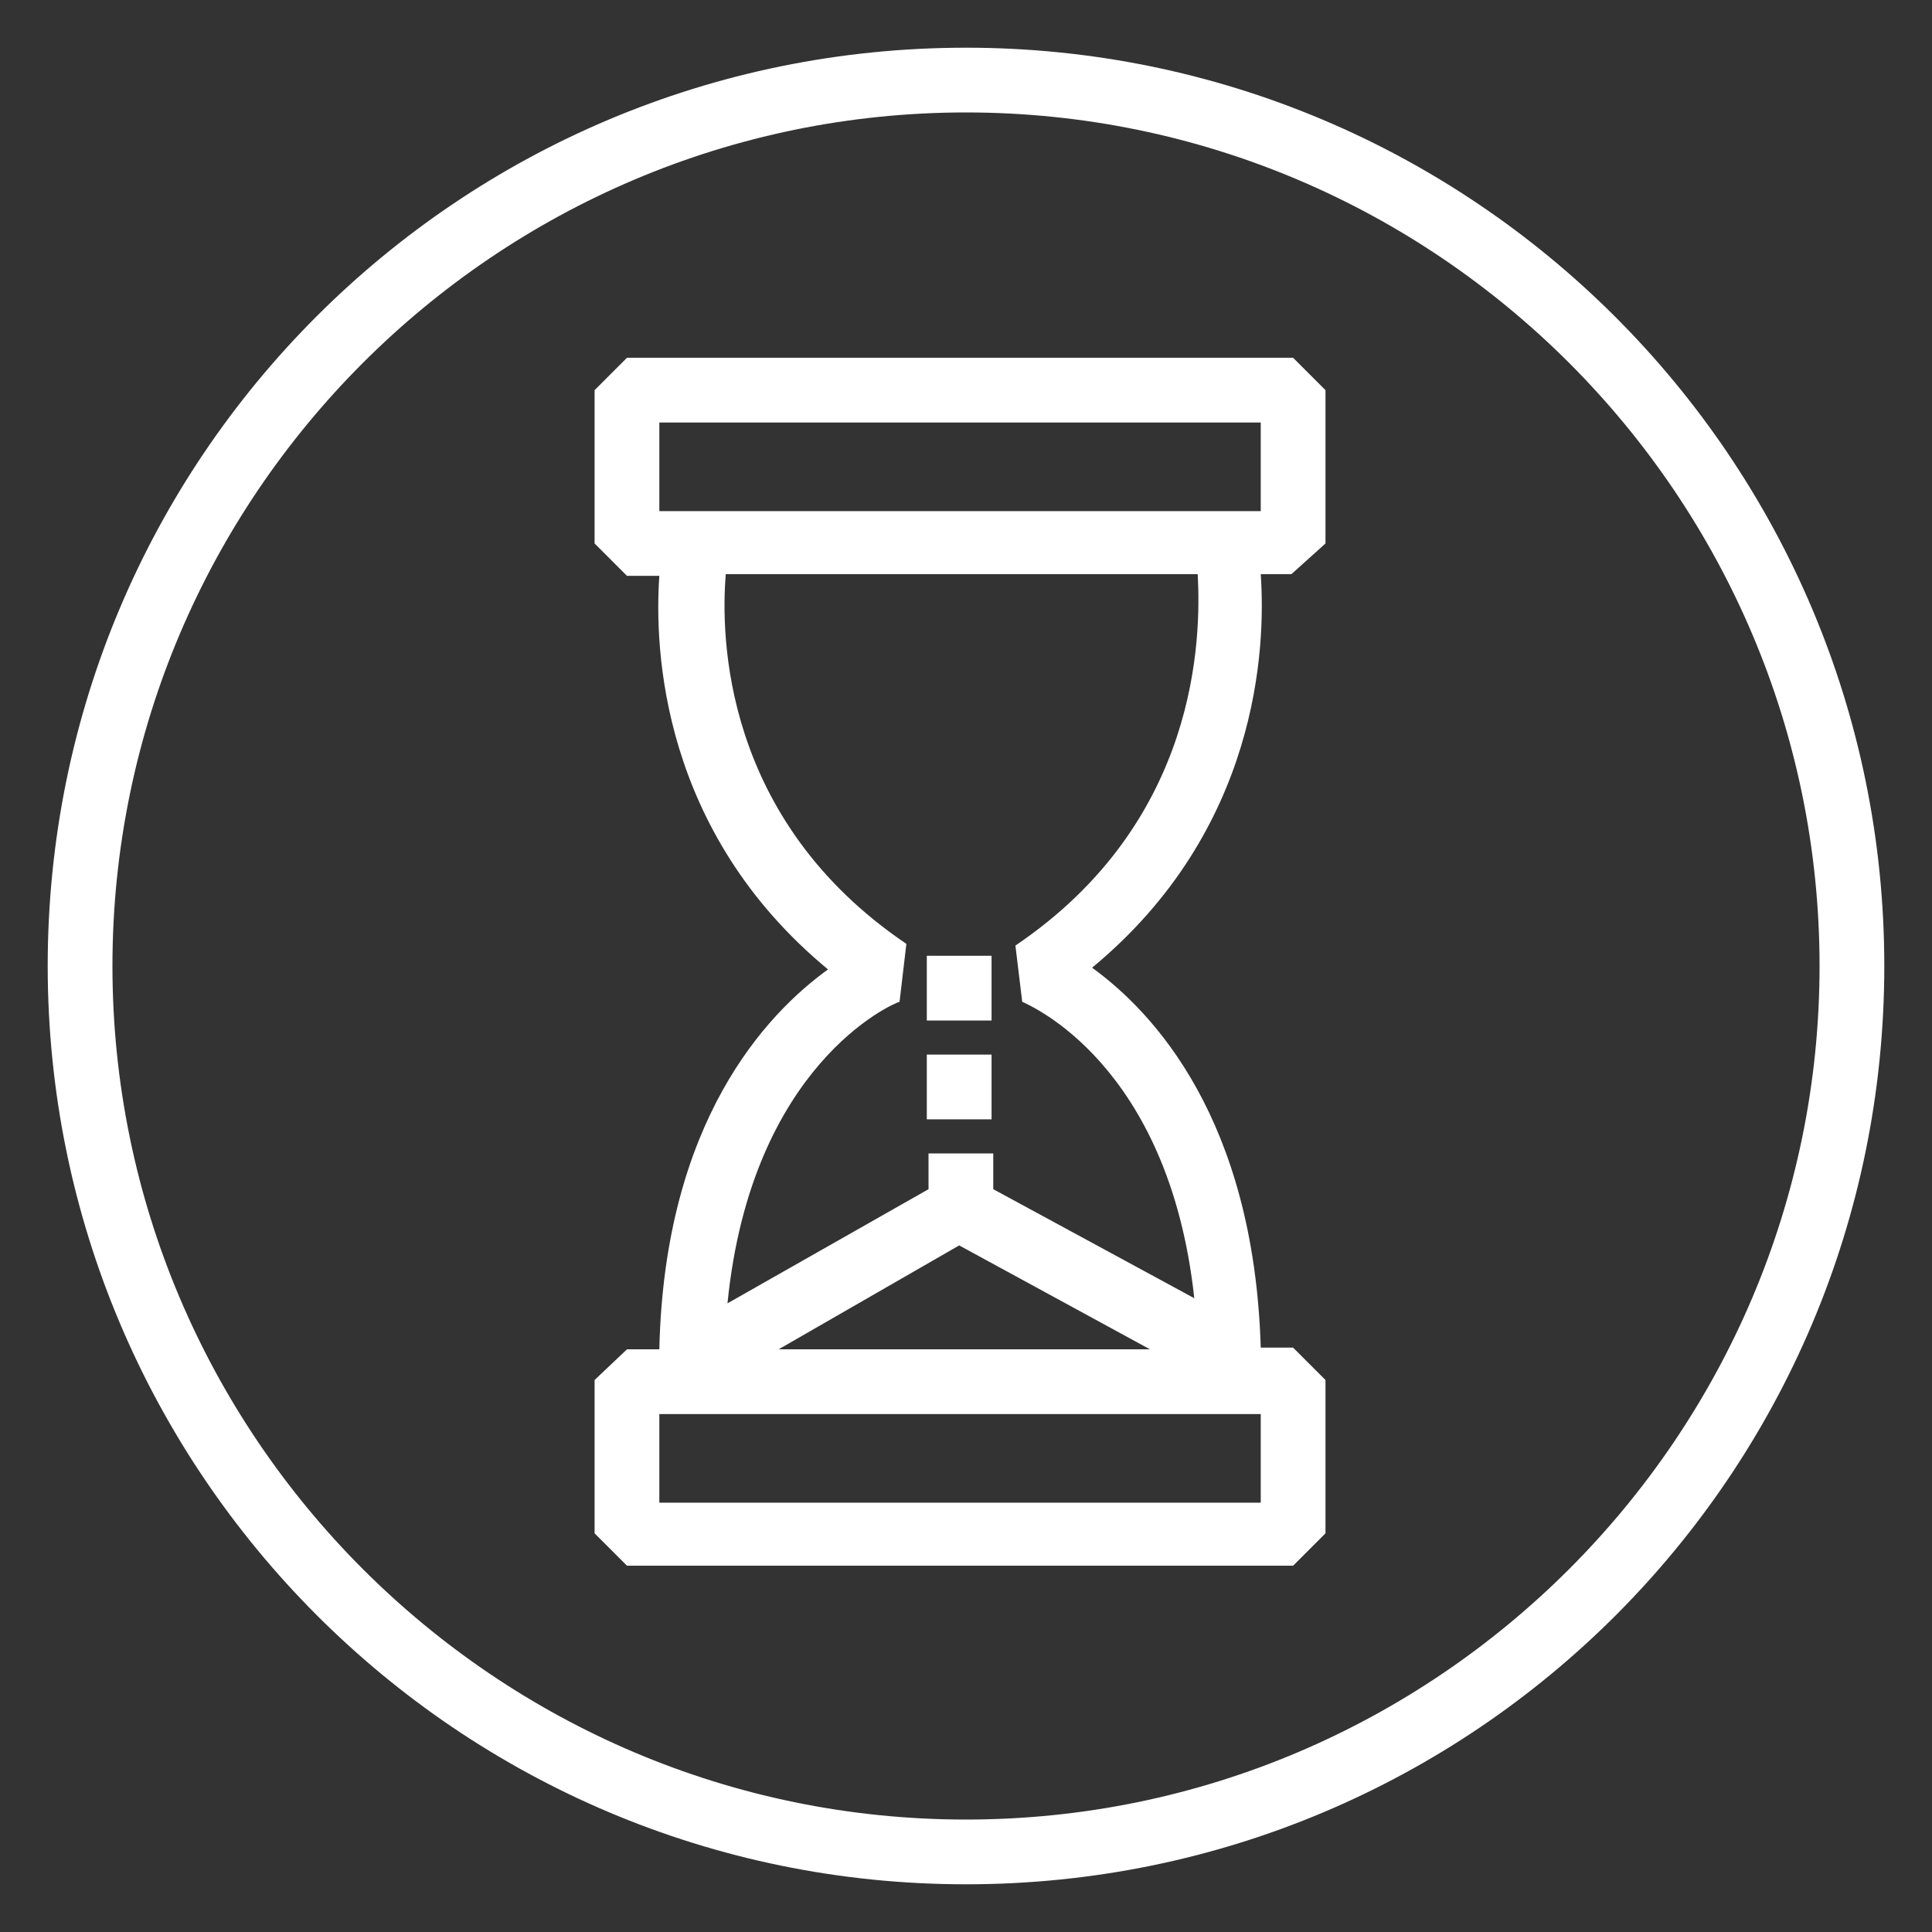
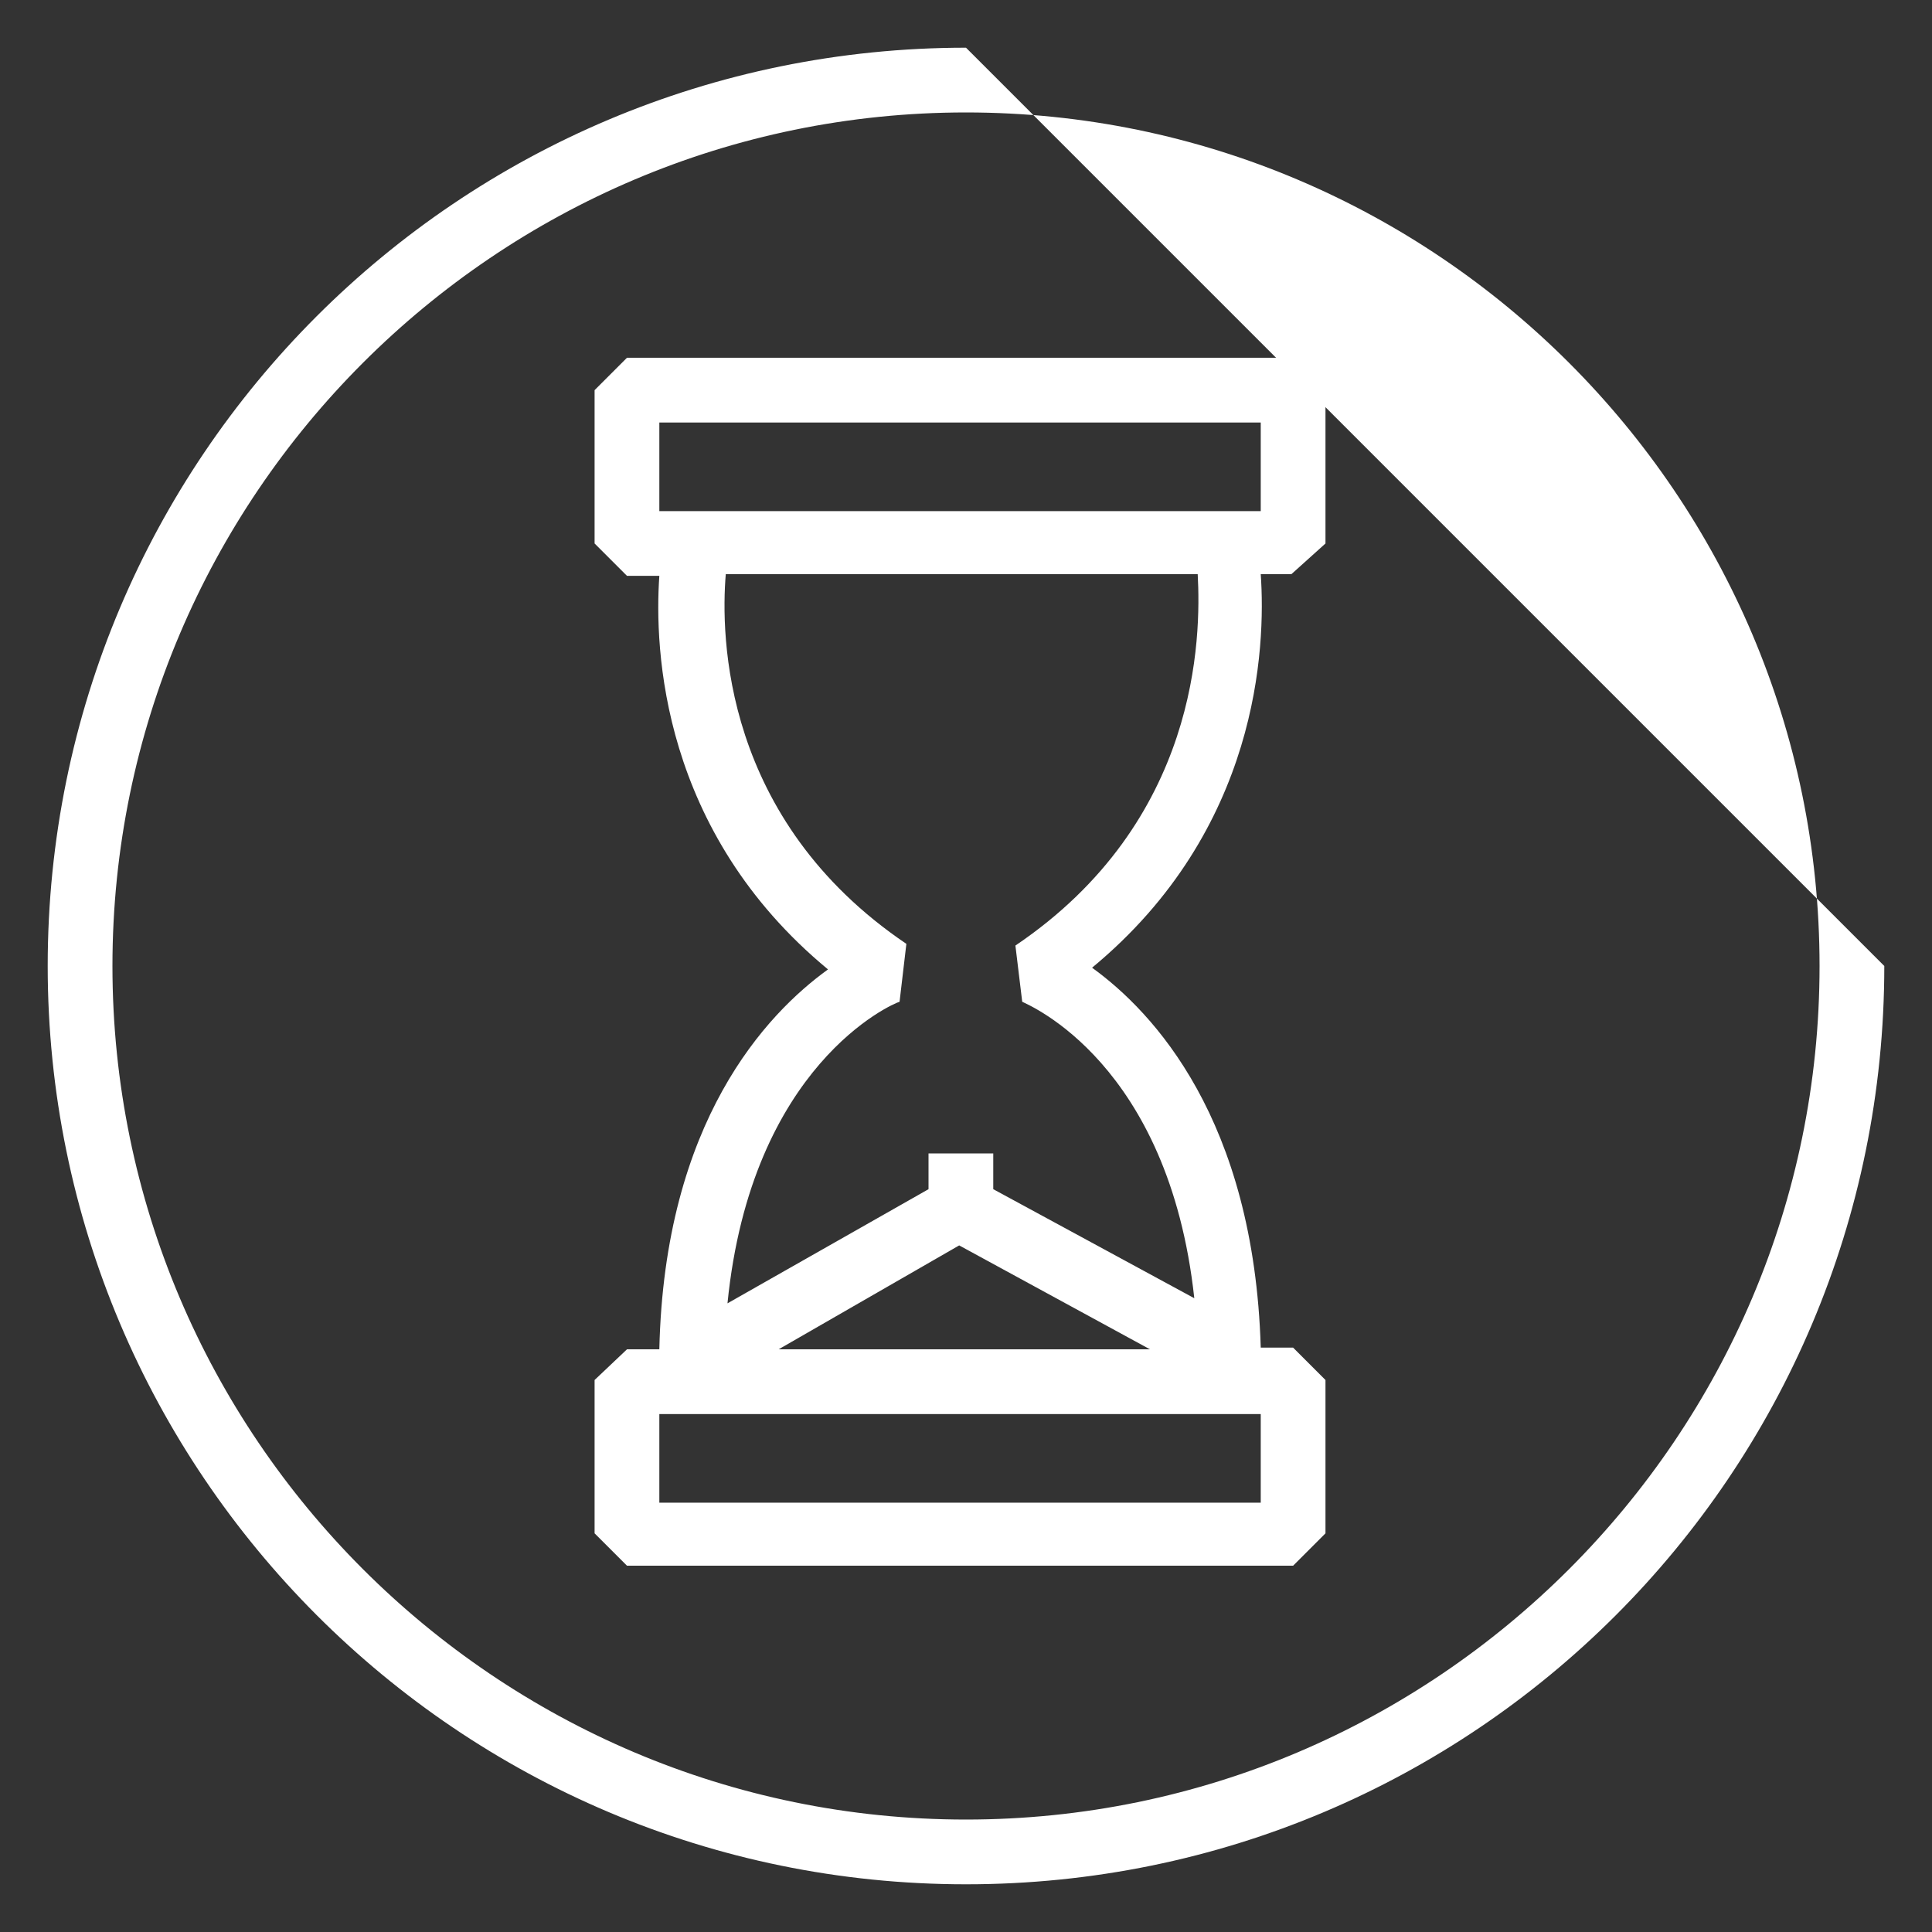
<svg xmlns="http://www.w3.org/2000/svg" version="1.1" id="Layer_1" x="0px" y="0px" viewBox="0 0 113.4 113.4" style="enable-background:new 0 0 113.4 113.4;" xml:space="preserve">
  <rect x="0" y="0" width="113.4" height="113.4" fill="#333333" stroke="none" />
  <style type="text/css">
	.st0{fill:#FFFFFF;}
</style>
  <g>
    <g>
-       <path class="st0" d="M56.7,106.8c-27.6,0-50.1-22.5-50.1-50.1S29.1,6.6,56.7,6.6s50.1,22.5,50.1,50.1S84.3,106.8,56.7,106.8     M56.7,2.8C26.9,2.8,2.8,26.9,2.8,56.7c0,29.7,24.1,53.9,53.9,53.9s53.9-24.1,53.9-53.9C110.6,26.9,86.4,2.8,56.7,2.8" />
+       <path class="st0" d="M56.7,106.8c-27.6,0-50.1-22.5-50.1-50.1S29.1,6.6,56.7,6.6s50.1,22.5,50.1,50.1S84.3,106.8,56.7,106.8     M56.7,2.8C26.9,2.8,2.8,26.9,2.8,56.7c0,29.7,24.1,53.9,53.9,53.9s53.9-24.1,53.9-53.9" />
    </g>
    <g>
      <path class="st0" d="M59.6,55.5l0.4,3.3c0.4,0.2,8.6,3.6,10.1,17.4l-11.8-6.4v-2.1h-3.8v2.1l-11.8,6.7c1.4-14,9.7-17.6,10.1-17.7    l0.4-3.4c-10.8-7.3-10.9-18.1-10.6-21.7h27.7C70.5,37.4,70.4,48.2,59.6,55.5 M74,88.2H38.7V83H74V88.2z M56.3,73.1l11.2,6.1H45.7    L56.3,73.1z M38.7,24.8H74V30H38.7V24.8z M77.8,31.9v-9L75.9,21H36.8l-1.9,1.9v9l1.9,1.9h1.9c-0.3,4.3,0.1,15,9.9,23.1    c-3.6,2.6-9.6,8.9-9.9,22.3h-1.9L34.9,81v9l1.9,1.9h39.1l1.9-1.9v-9l-1.9-1.9H74c-0.4-13.4-6.3-19.7-9.9-22.3    C73.9,48.7,74.3,38,74,33.7h1.8L77.8,31.9z" />
    </g>
  </g>
-   <polygon class="st0" points="58.2,56.1 54.4,56.1 54.4,59.9 58.2,59.9 " />
-   <polygon class="st0" points="58.2,61.9 54.4,61.9 54.4,65.7 58.2,65.7 " />
</svg>